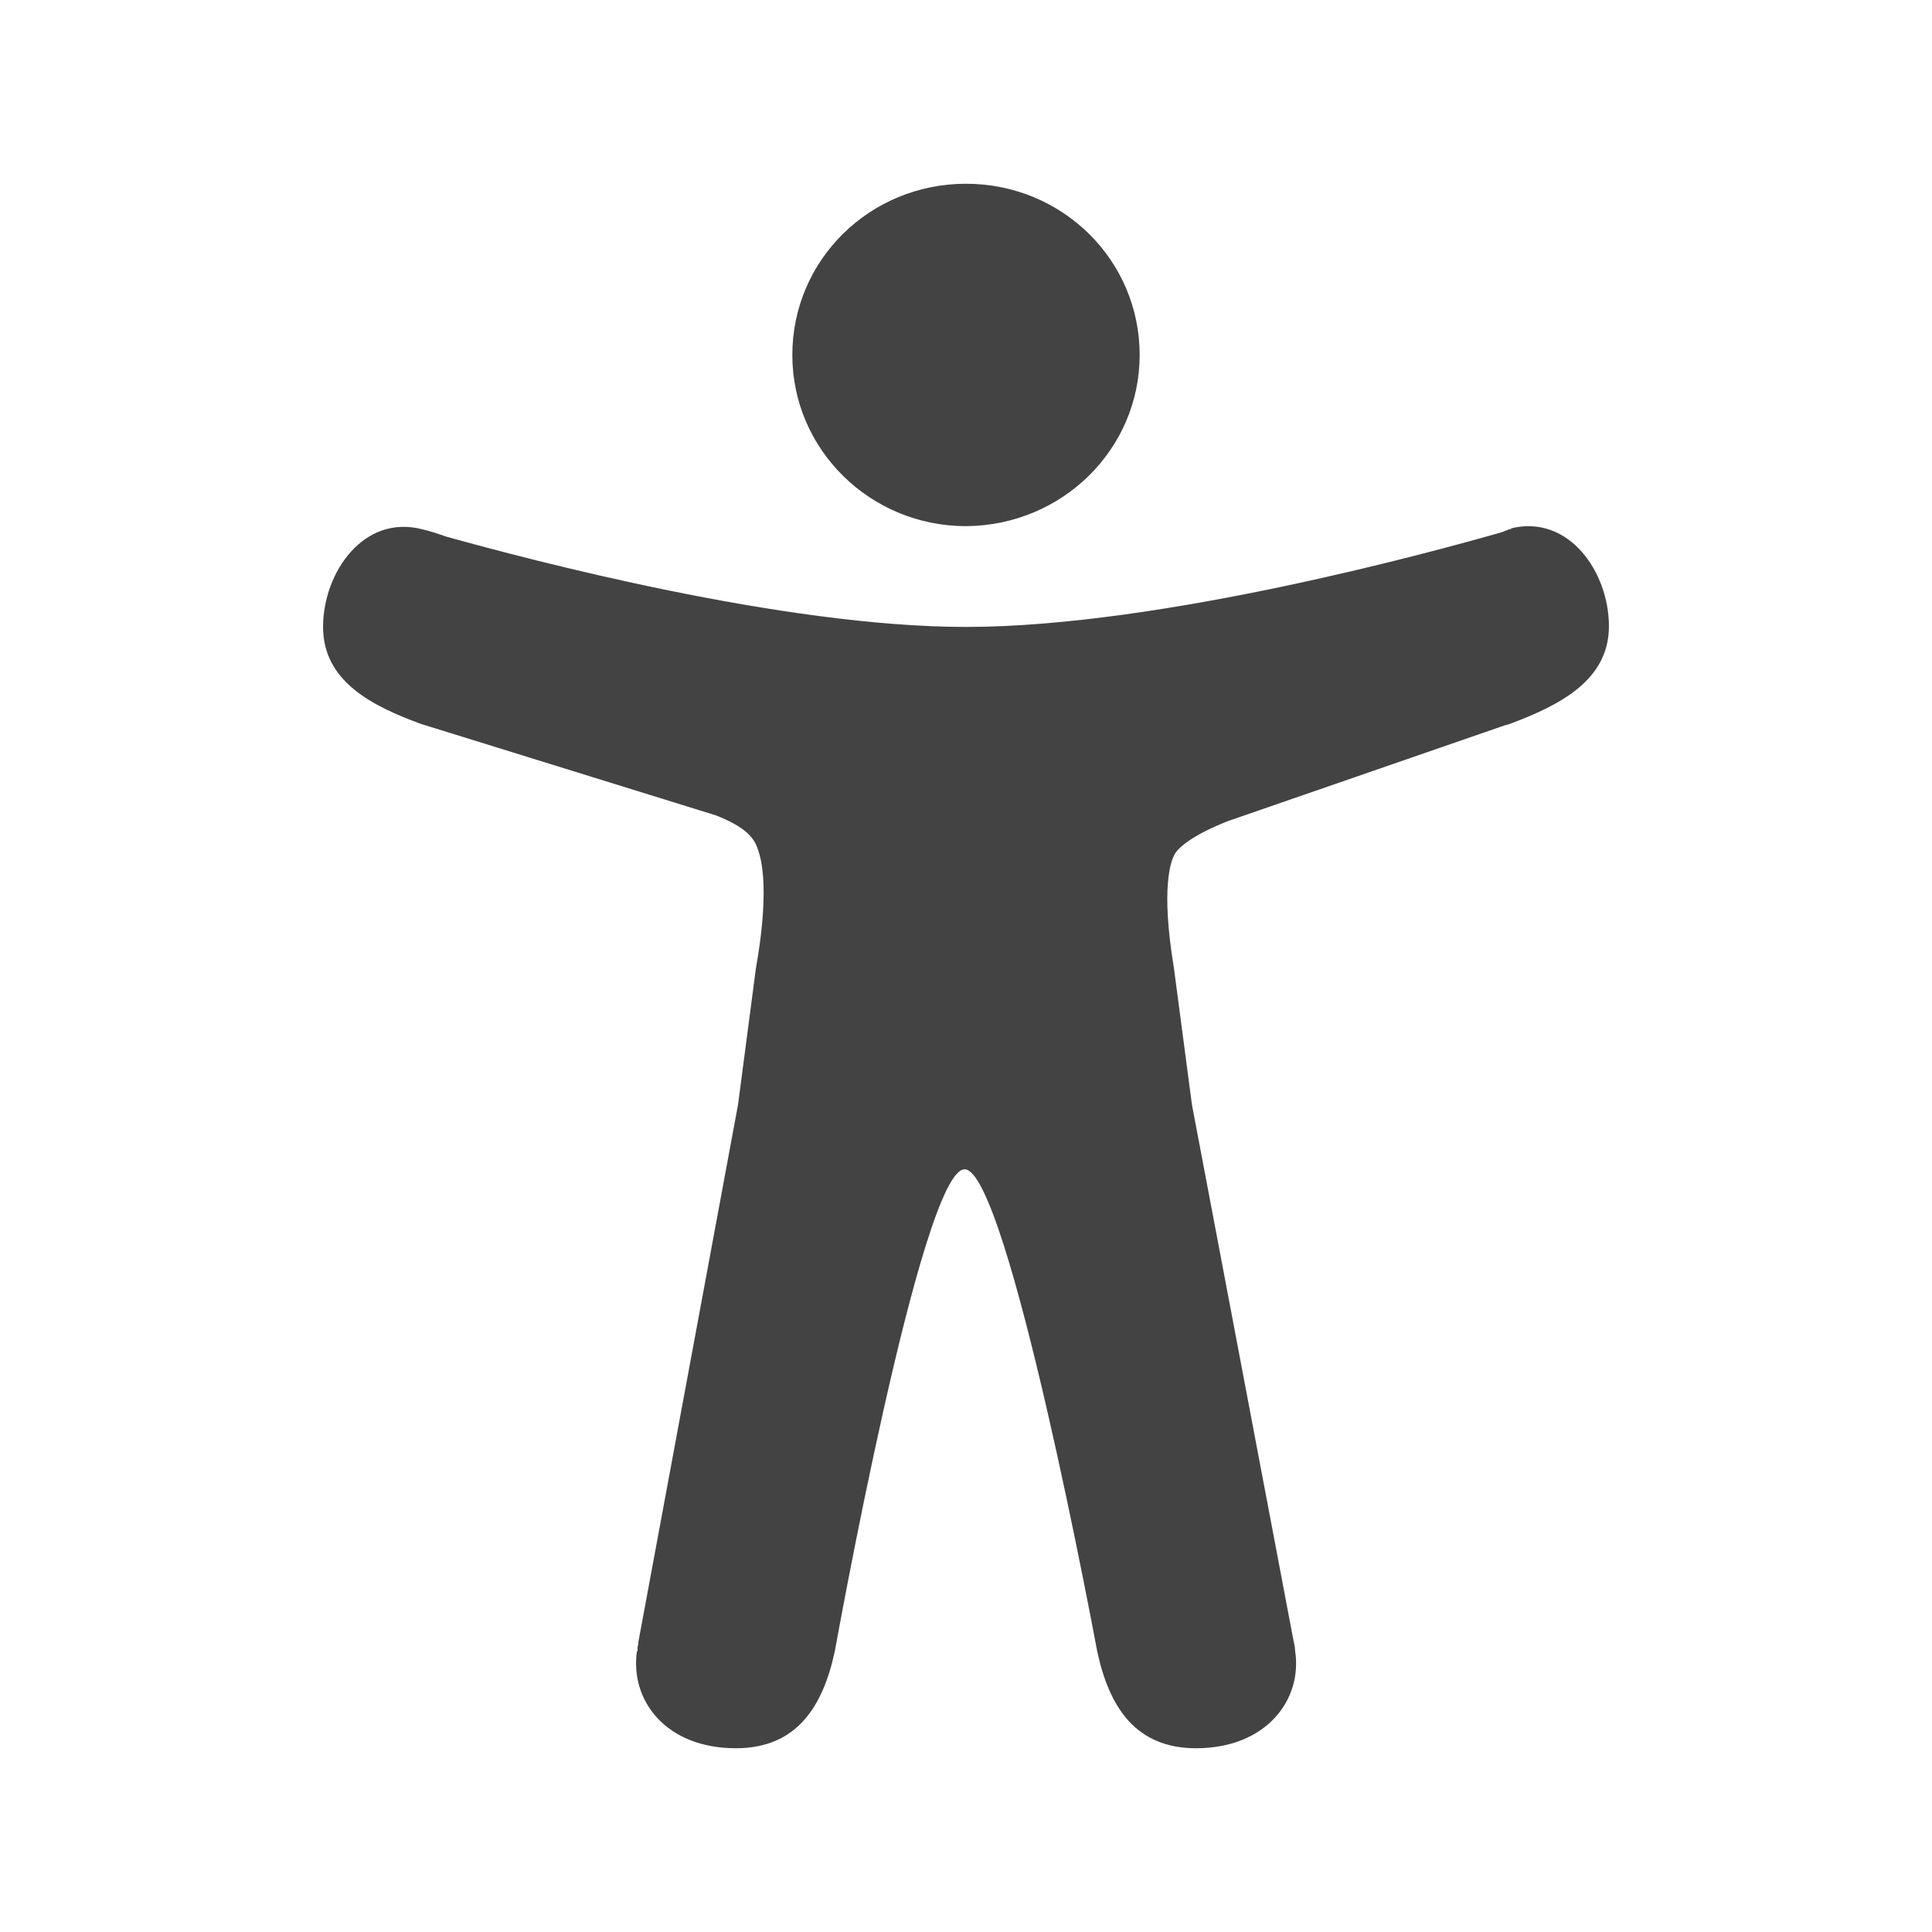
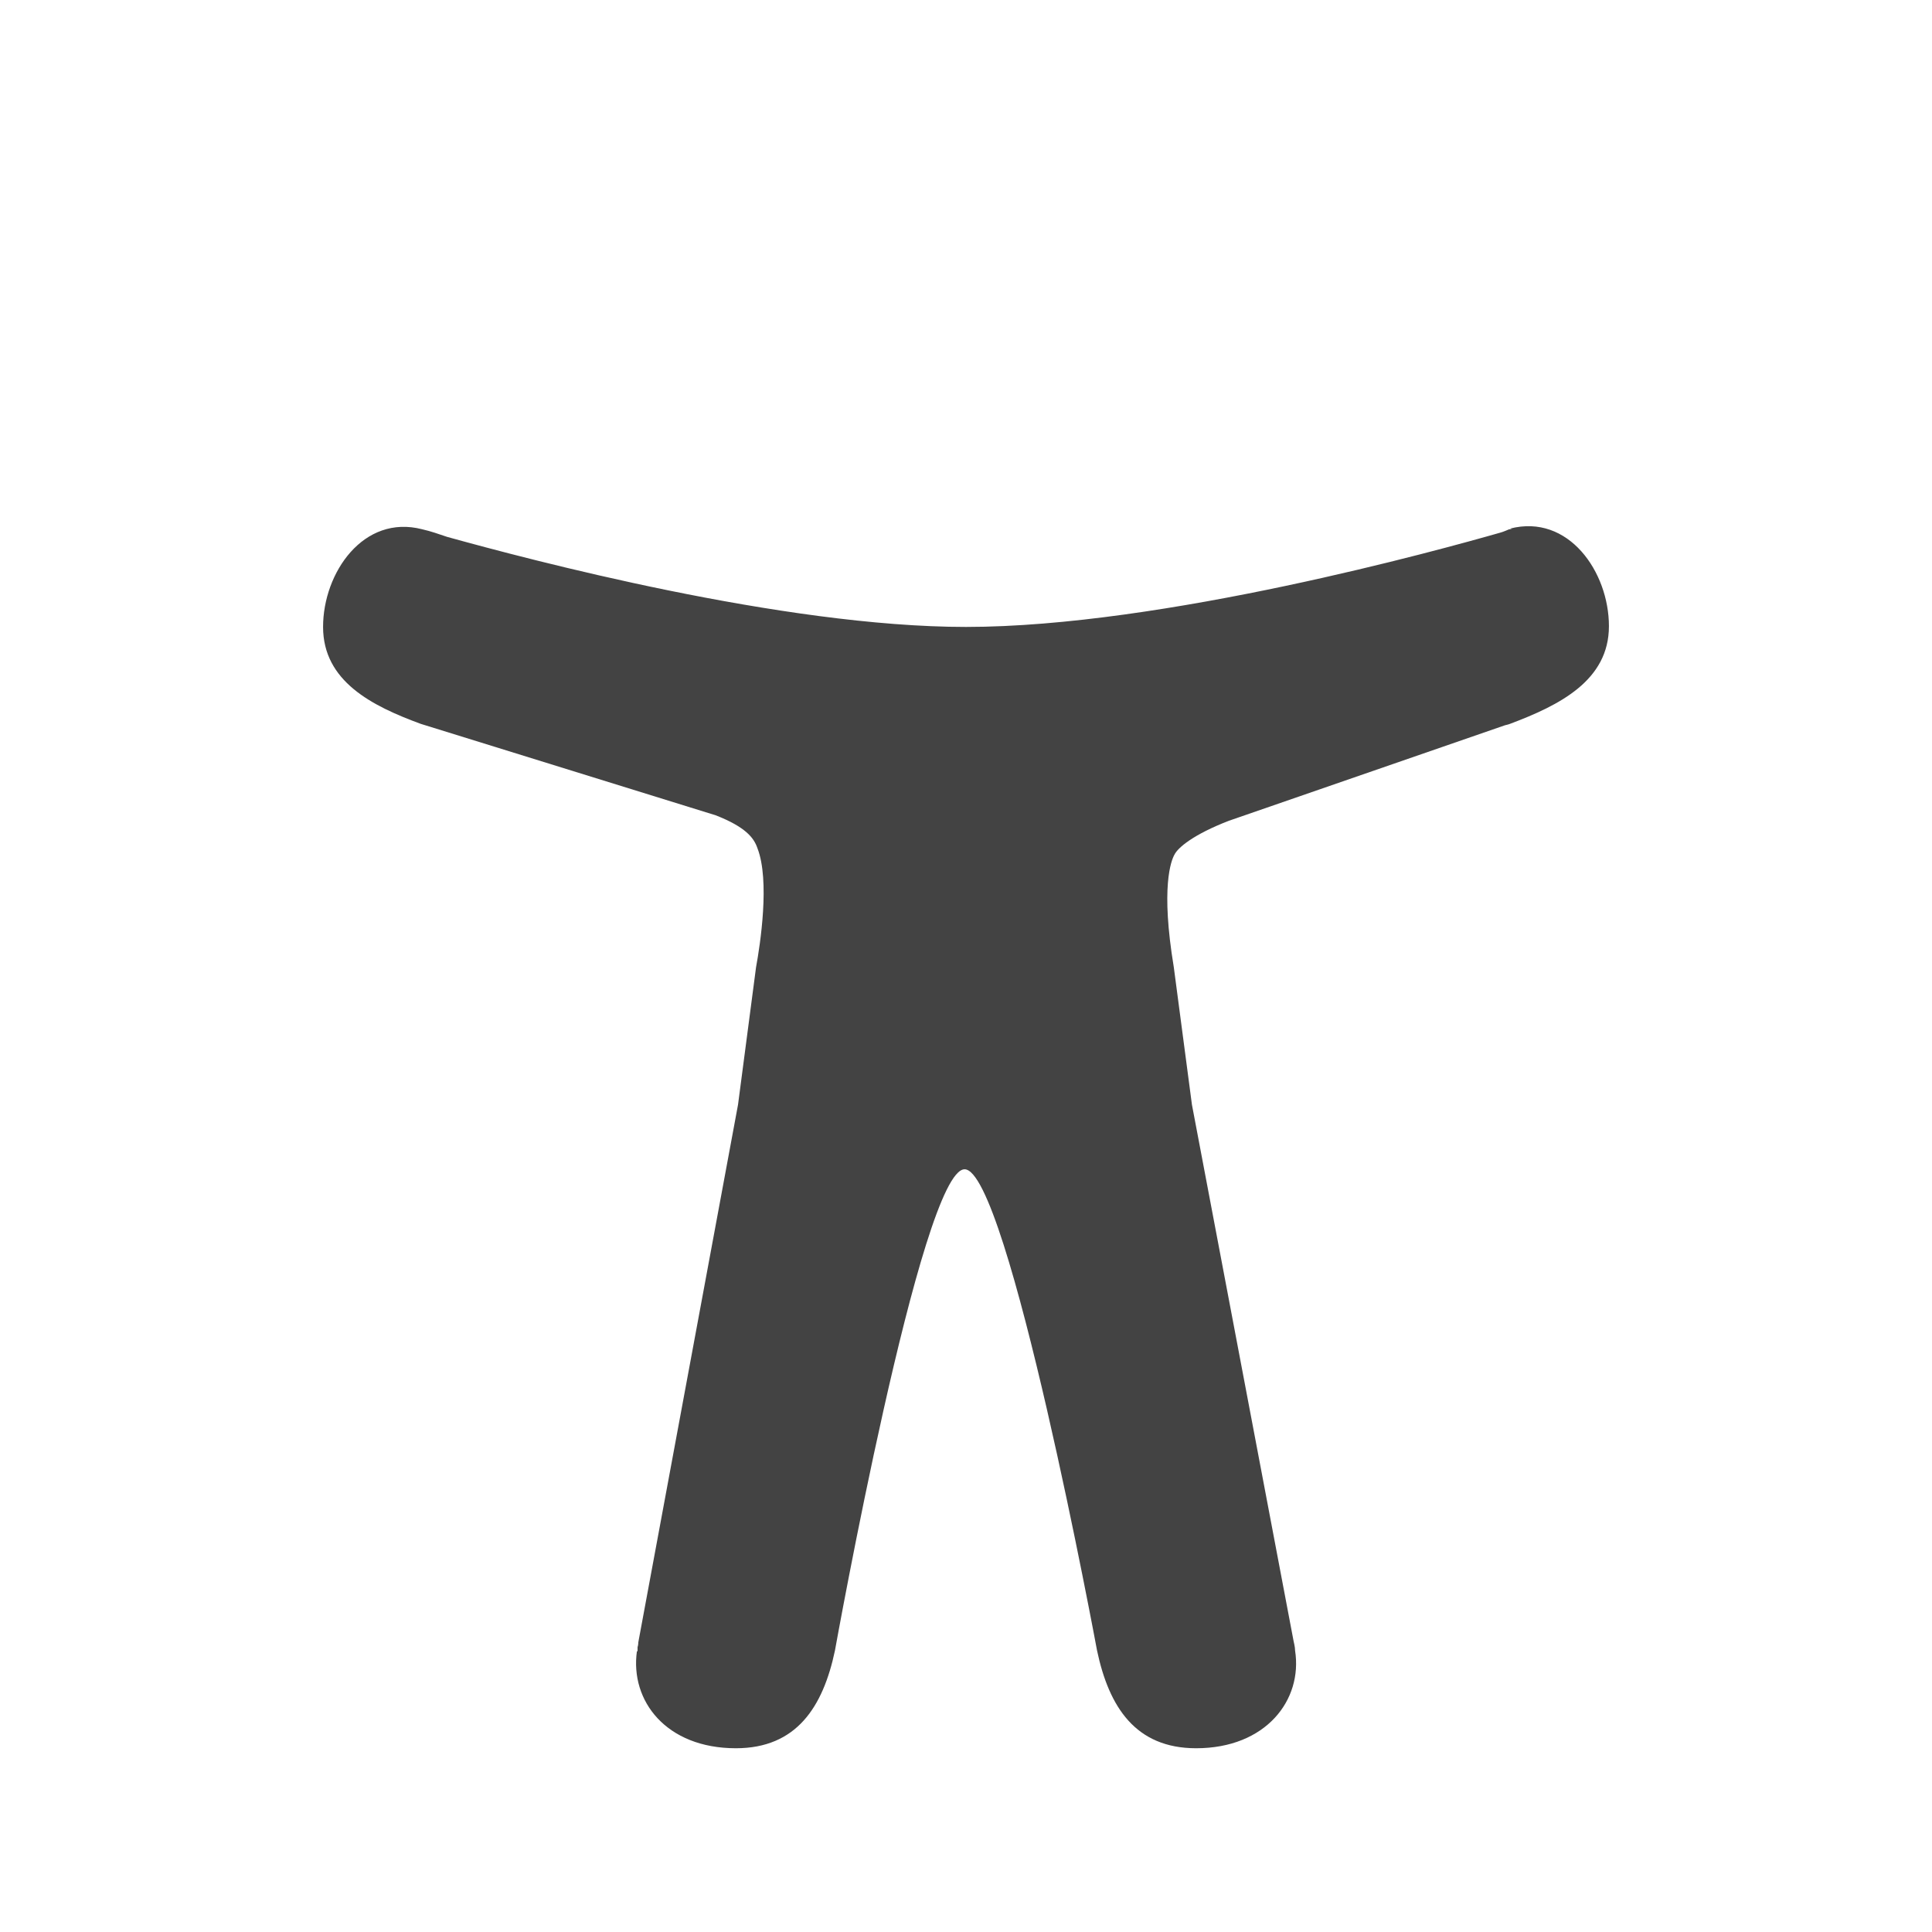
<svg xmlns="http://www.w3.org/2000/svg" width="18" height="18" viewBox="0 0 18 18" fill="none">
-   <path d="M9 4.902C8.11 4.902 7.382 4.191 7.382 3.307C7.382 2.423 8.103 1.712 9 1.712C9.897 1.712 10.618 2.423 10.618 3.307C10.618 4.185 9.897 4.896 9 4.902Z" fill="#434343" />
  <path d="M14.087 4.931H14.061C14.061 4.931 14.002 4.957 13.976 4.963C13.437 5.117 10.832 5.841 9 5.841C7.291 5.841 4.927 5.213 4.166 5.002C4.088 4.976 4.017 4.95 3.933 4.931C3.387 4.79 3.01 5.335 3.01 5.841C3.01 6.347 3.465 6.577 3.92 6.744L6.668 7.596C6.947 7.705 7.025 7.807 7.057 7.903C7.174 8.204 7.083 8.8 7.044 9.011L6.876 10.292L5.947 15.301C5.947 15.301 5.947 15.327 5.94 15.346V15.384H5.934C5.869 15.846 6.206 16.288 6.856 16.288C7.421 16.288 7.668 15.903 7.779 15.378C7.779 15.378 8.584 10.894 8.987 10.894C9.39 10.894 10.221 15.378 10.221 15.378C10.332 15.903 10.579 16.288 11.144 16.288C11.794 16.288 12.138 15.839 12.066 15.378C12.066 15.34 12.053 15.301 12.047 15.263L11.105 10.292L10.936 9.011C10.813 8.268 10.91 8.018 10.943 7.961C10.975 7.897 11.118 7.775 11.449 7.647L14.022 6.757C14.022 6.757 14.054 6.75 14.068 6.744C14.529 6.571 14.99 6.34 14.99 5.834C14.99 5.328 14.613 4.784 14.068 4.925L14.087 4.931Z" fill="#434343" />
</svg>